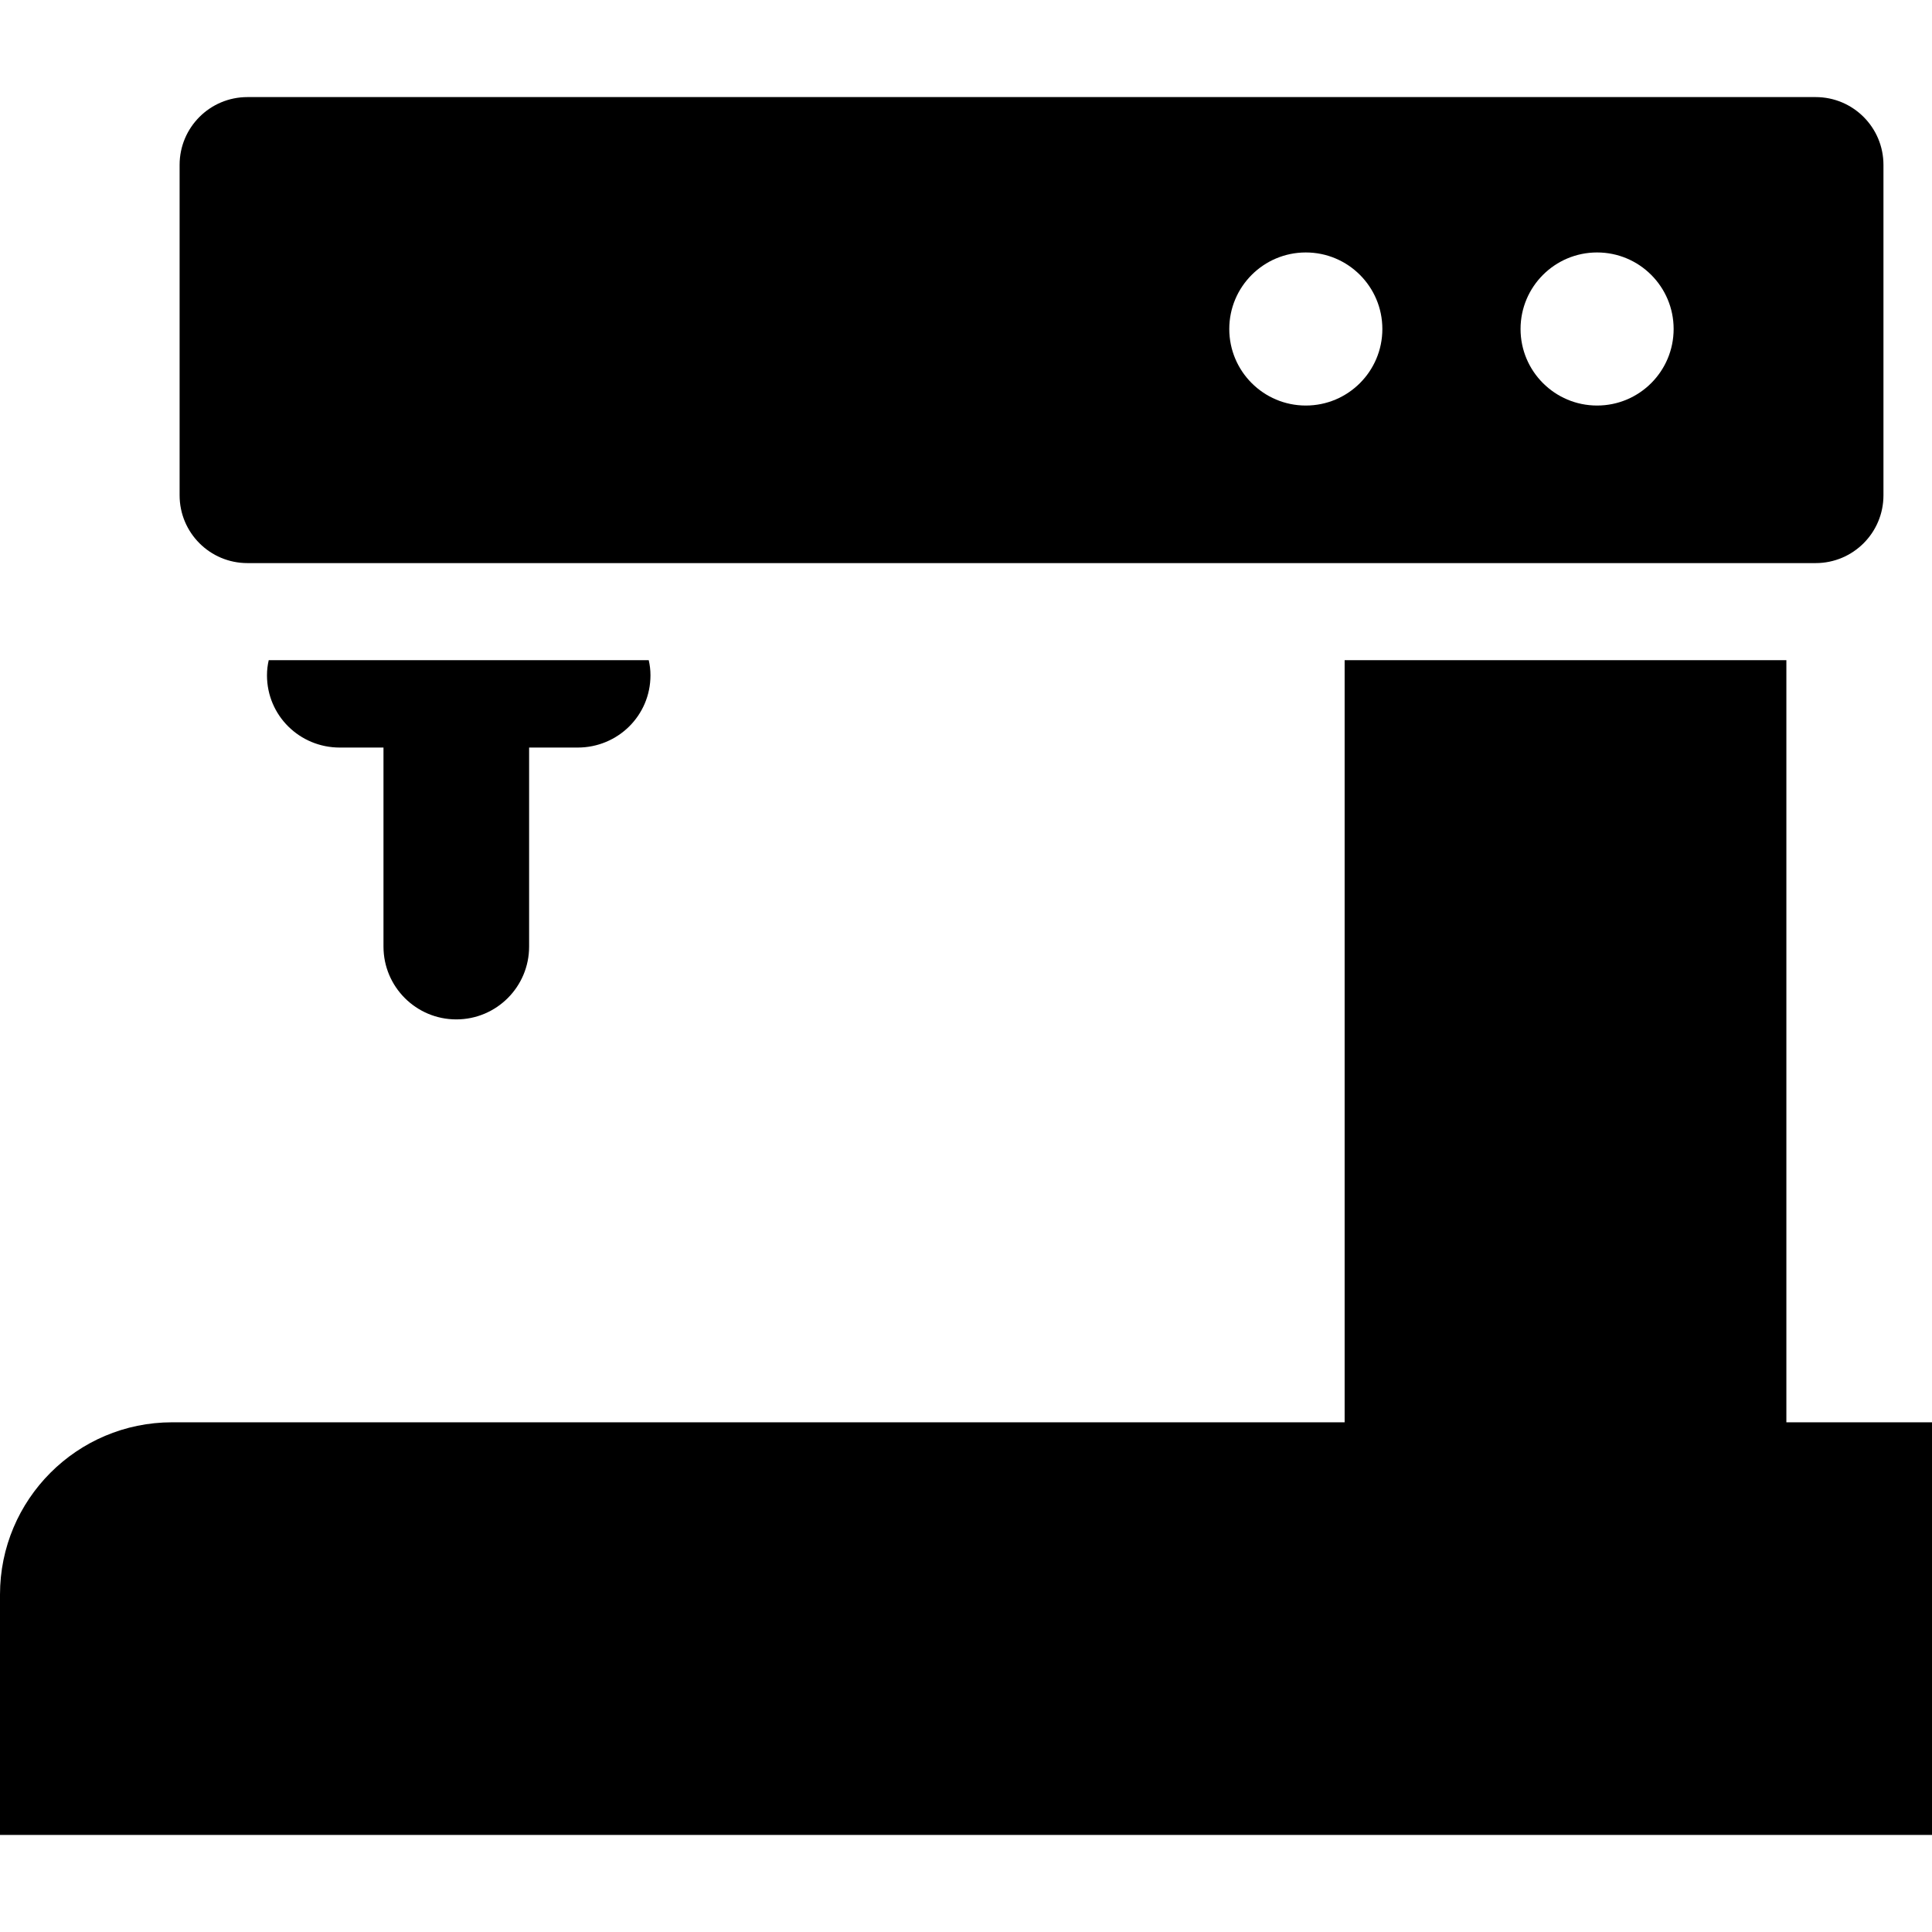
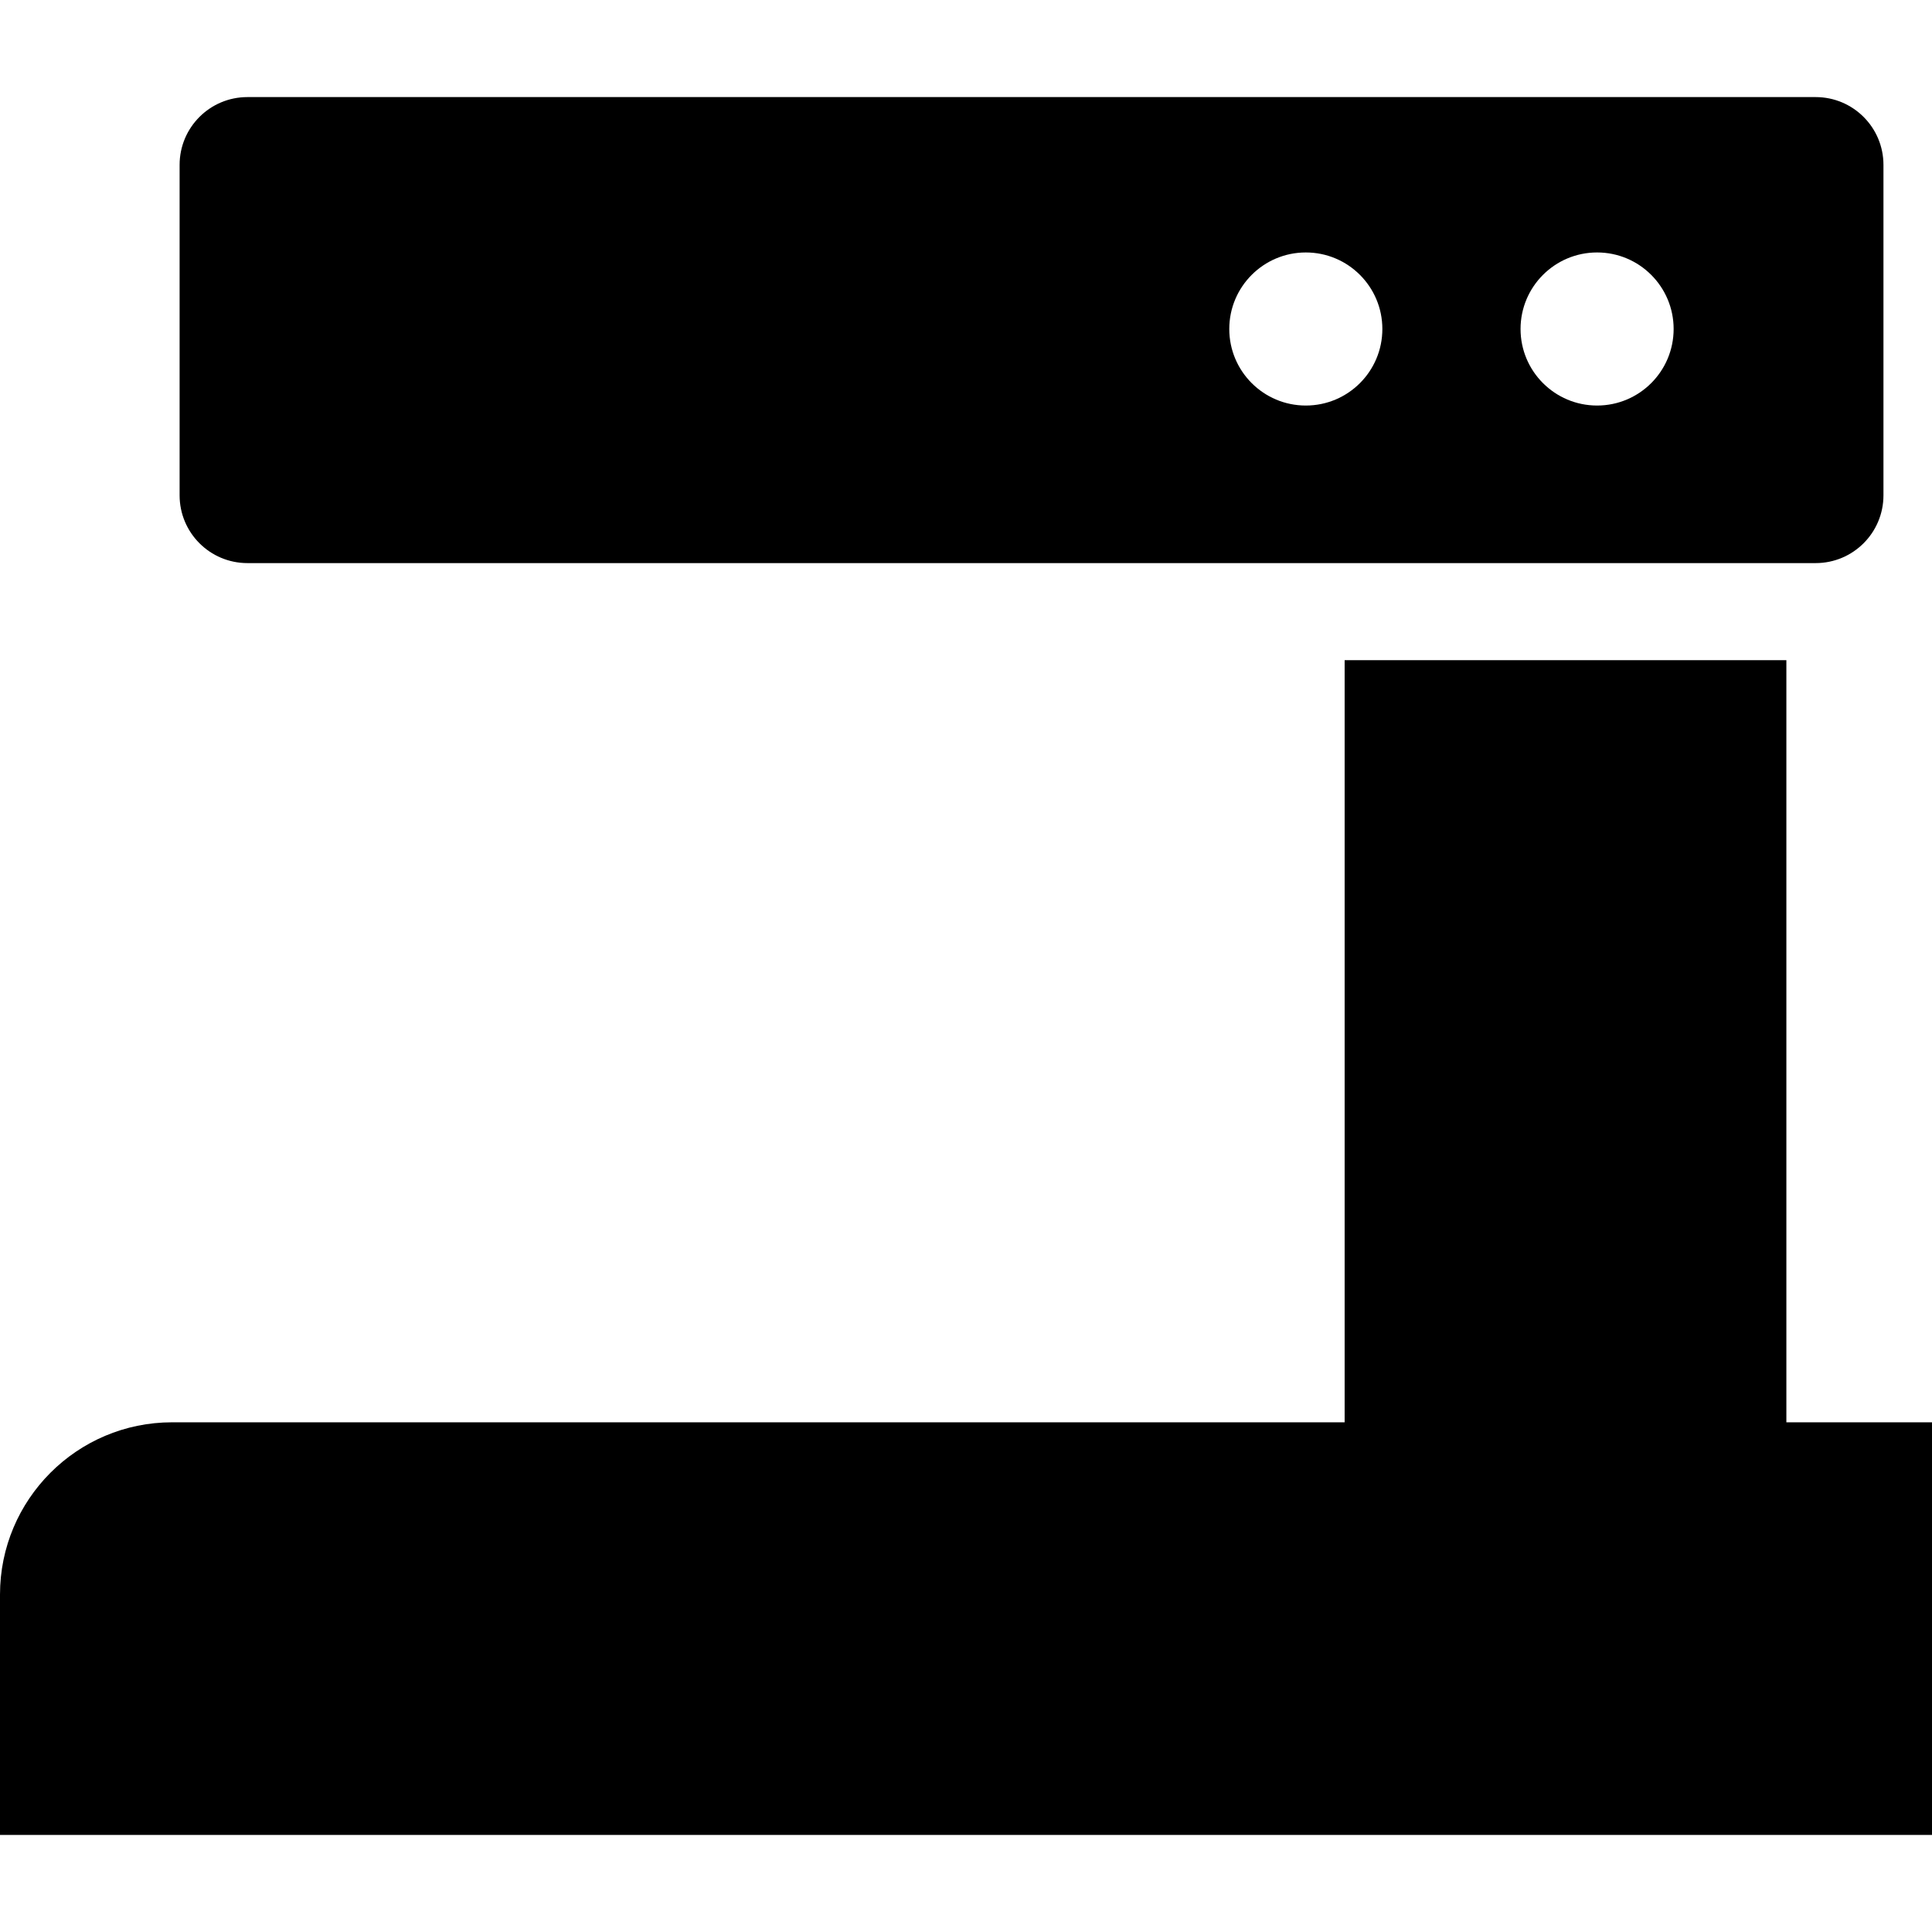
<svg xmlns="http://www.w3.org/2000/svg" fill="#000000" height="800px" width="800px" version="1.1" id="Layer_1" viewBox="0 0 512 512" xml:space="preserve">
  <g>
    <g>
-       <path d="M171.921,174.955H71.214c-0.295,1.286-0.461,2.579-0.461,4.007c0,10.658,8.64,19.148,19.296,19.148h11.578v52.744    c0,10.657,8.64,19.297,19.297,19.297s19.297-8.64,19.297-19.297v-52.744h12.864c10.657,0,19.296-8.49,19.296-19.148    C172.382,177.534,172.216,176.241,171.921,174.955z" />
-     </g>
+       </g>
  </g>
  <g>
    <g>
      <path d="M473.407,376.925v-201.97H356.342v201.97H45.607C20.42,376.925,0,397.392,0,422.58v63.691h512V376.925H473.407z" />
    </g>
  </g>
  <g>
    <g>
      <path d="M481.172,25.729H65.562c-9.921,0-17.964,8.043-17.964,17.964v87.569c0,9.922,8.043,17.965,17.964,17.965h415.61    c9.921,0,17.964-8.043,17.964-17.964v-87.57h0C499.136,33.771,491.093,25.729,481.172,25.729z M346.055,107.472    c-11.202,0-20.284-9.082-20.284-20.284c0-11.202,9.082-20.284,20.284-20.284c11.202,0,20.284,9.082,20.284,20.284    C366.34,98.39,357.259,107.472,346.055,107.472z M423.246,107.471c-11.203,0-20.284-9.082-20.284-20.284    s9.082-20.284,20.284-20.284s20.284,9.082,20.284,20.284S434.449,107.471,423.246,107.471z" />
    </g>
  </g>
</svg>